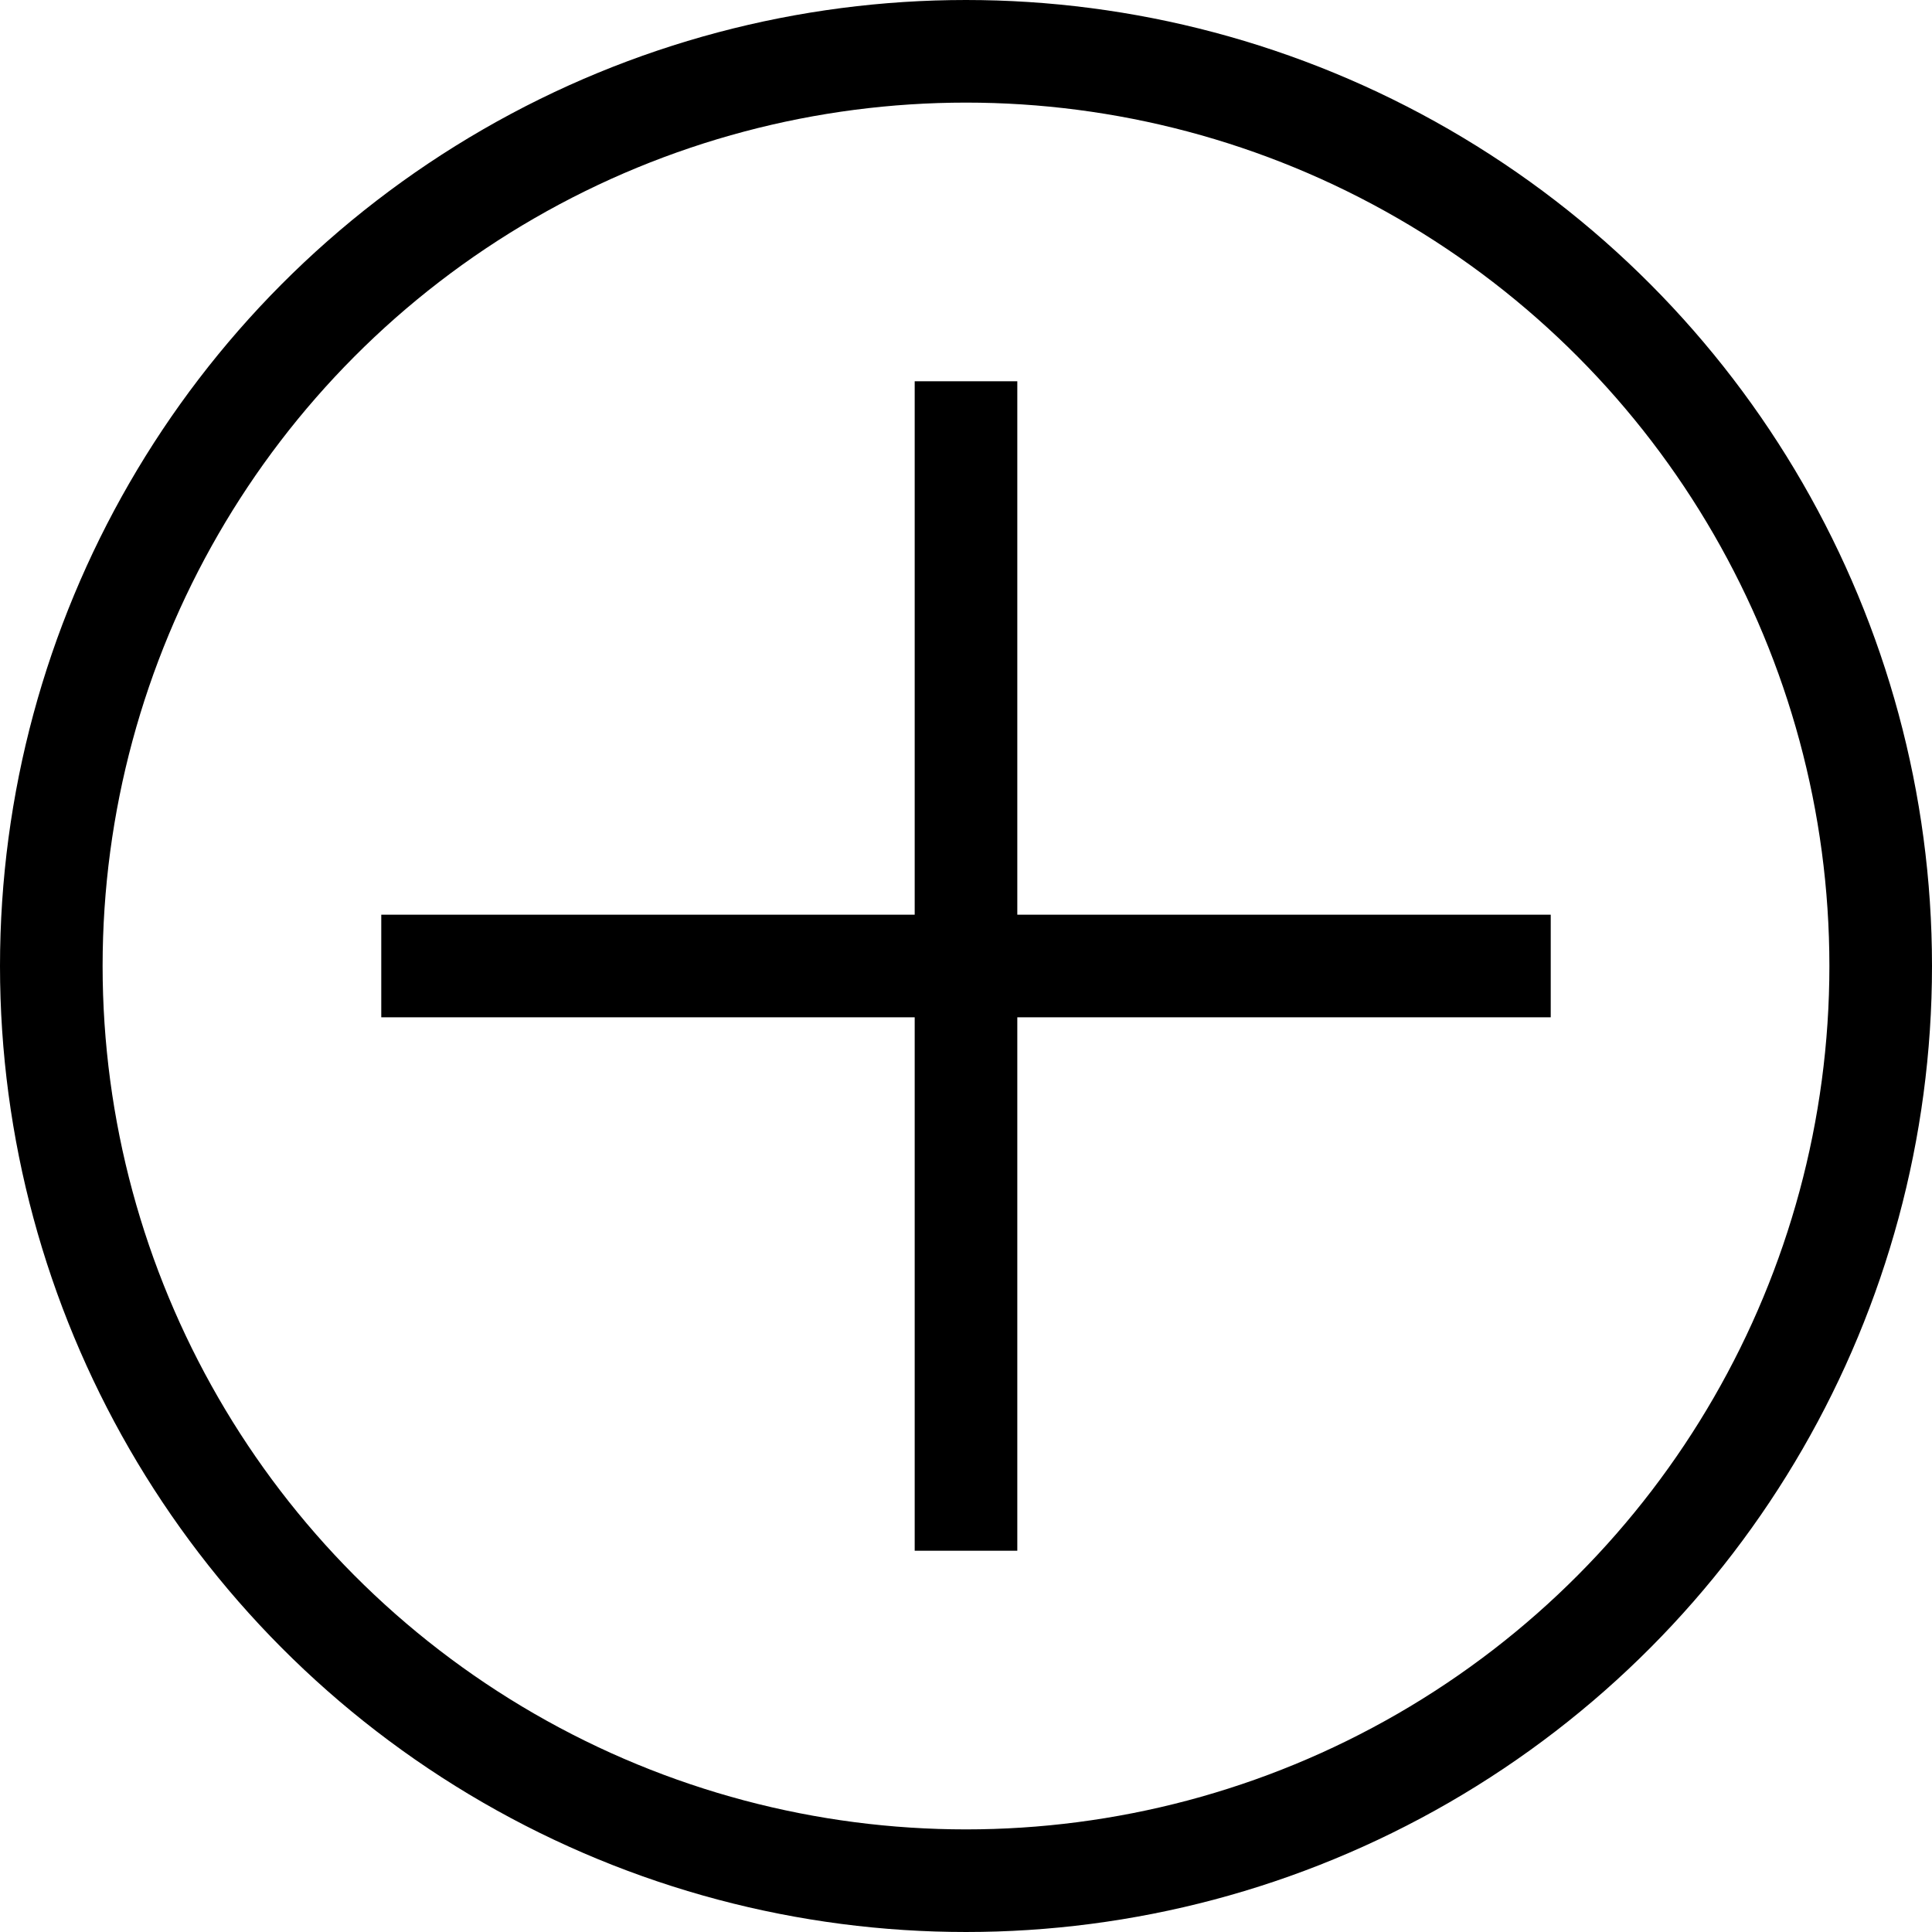
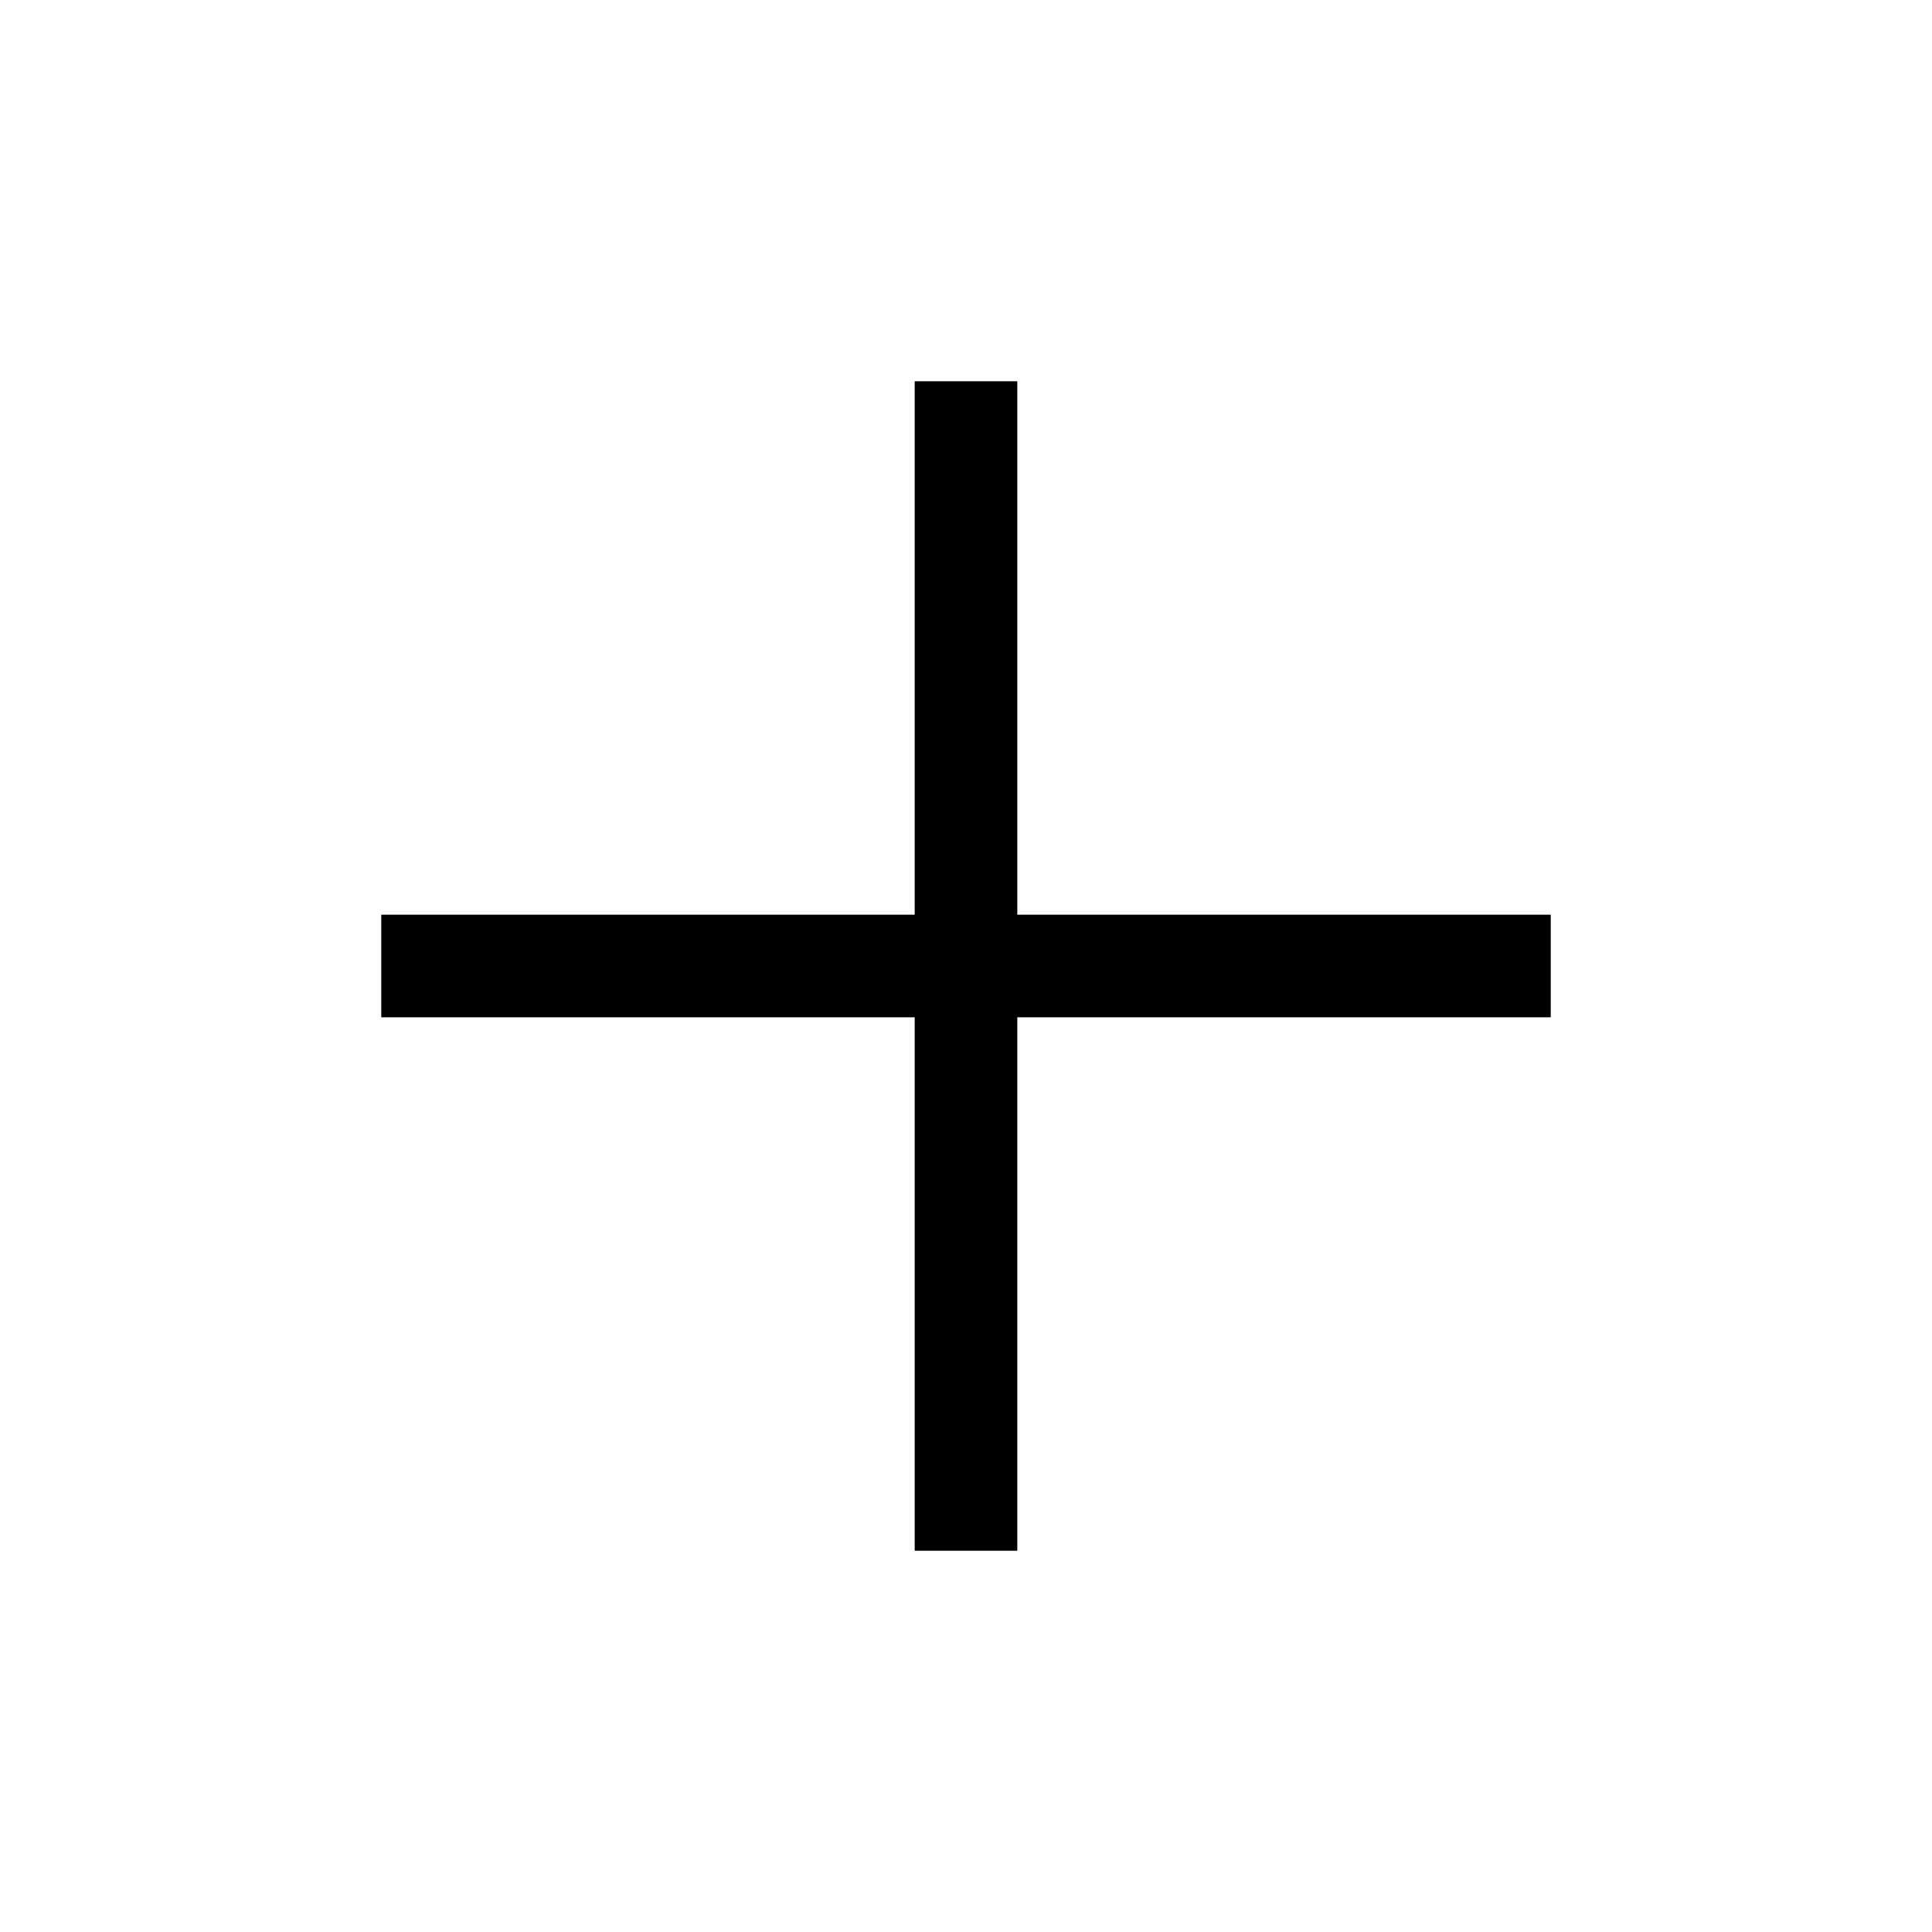
<svg xmlns="http://www.w3.org/2000/svg" id="Layer_1" data-name="Layer 1" viewBox="0 0 1318 1318">
  <defs>
    <style>.cls-1{fill:none;stroke:#000;stroke-miterlimit:10;stroke-width:70px;}</style>
  </defs>
  <line class="cls-1" x1="260.1" y1="659" x2="1057.9" y2="659" />
  <line class="cls-1" x1="659" y1="260.1" x2="659" y2="1057.9" />
-   <circle class="cls-1" cx="659" cy="659" r="624" />
</svg>